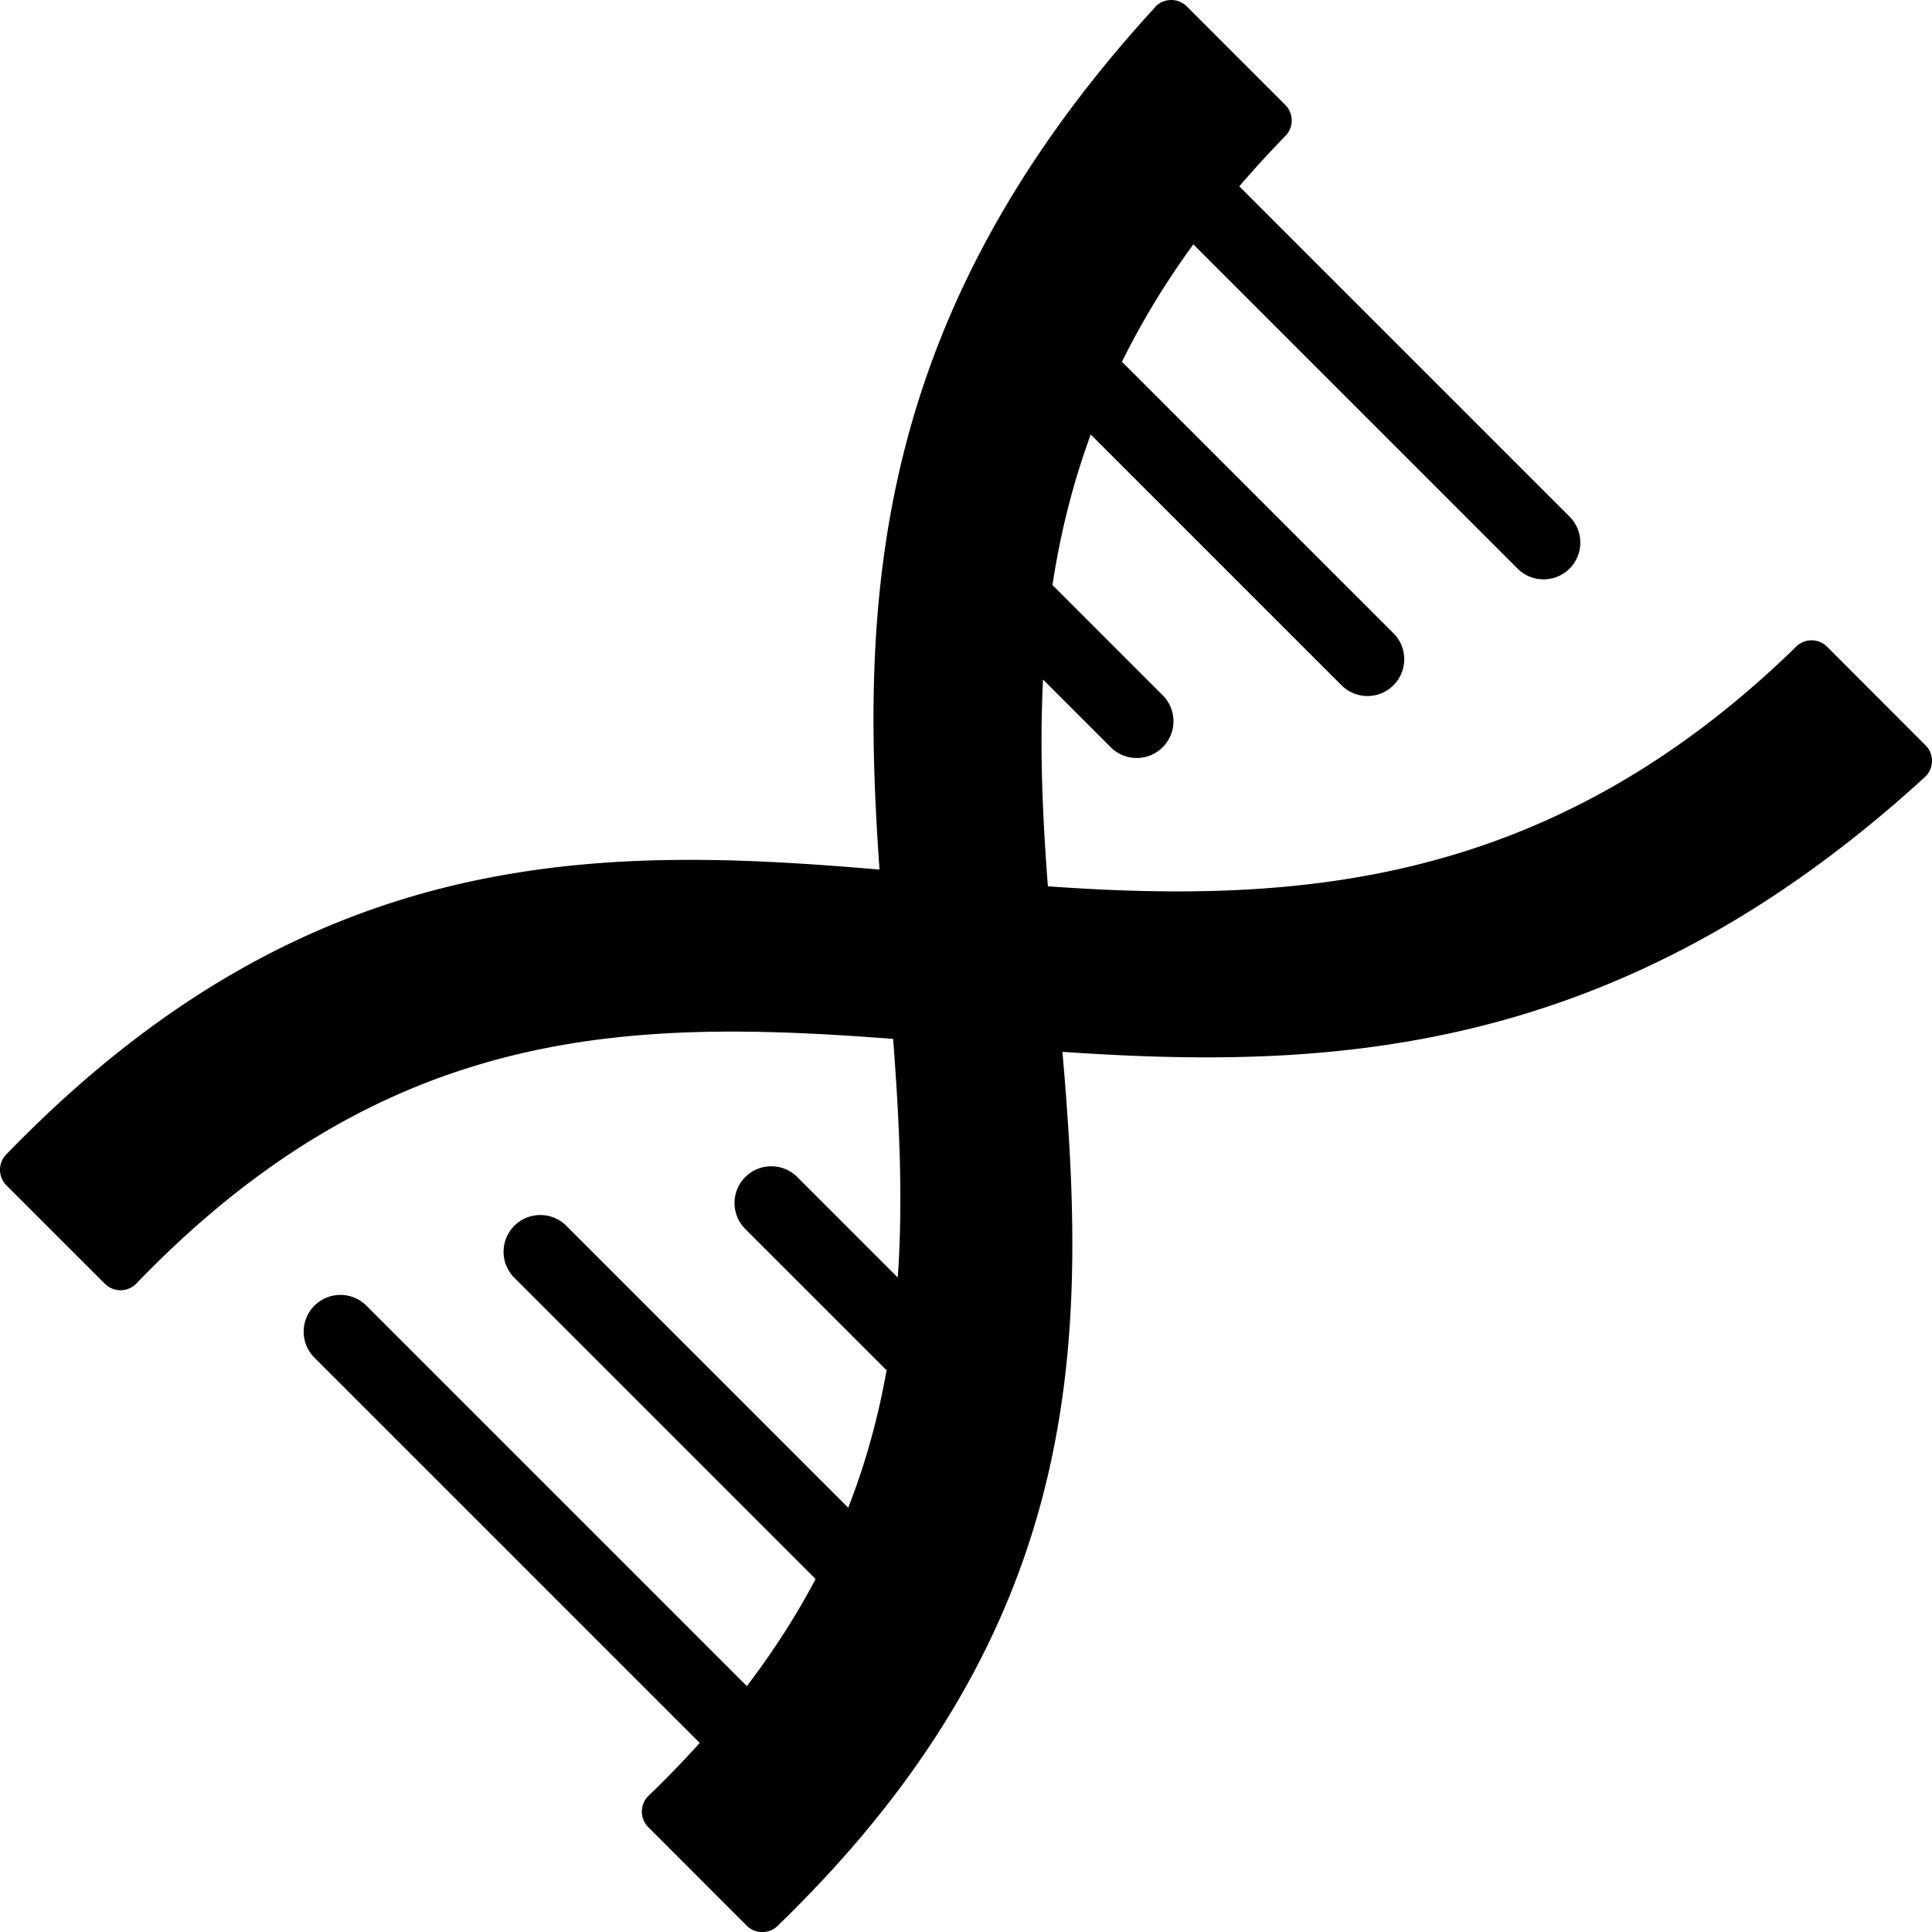
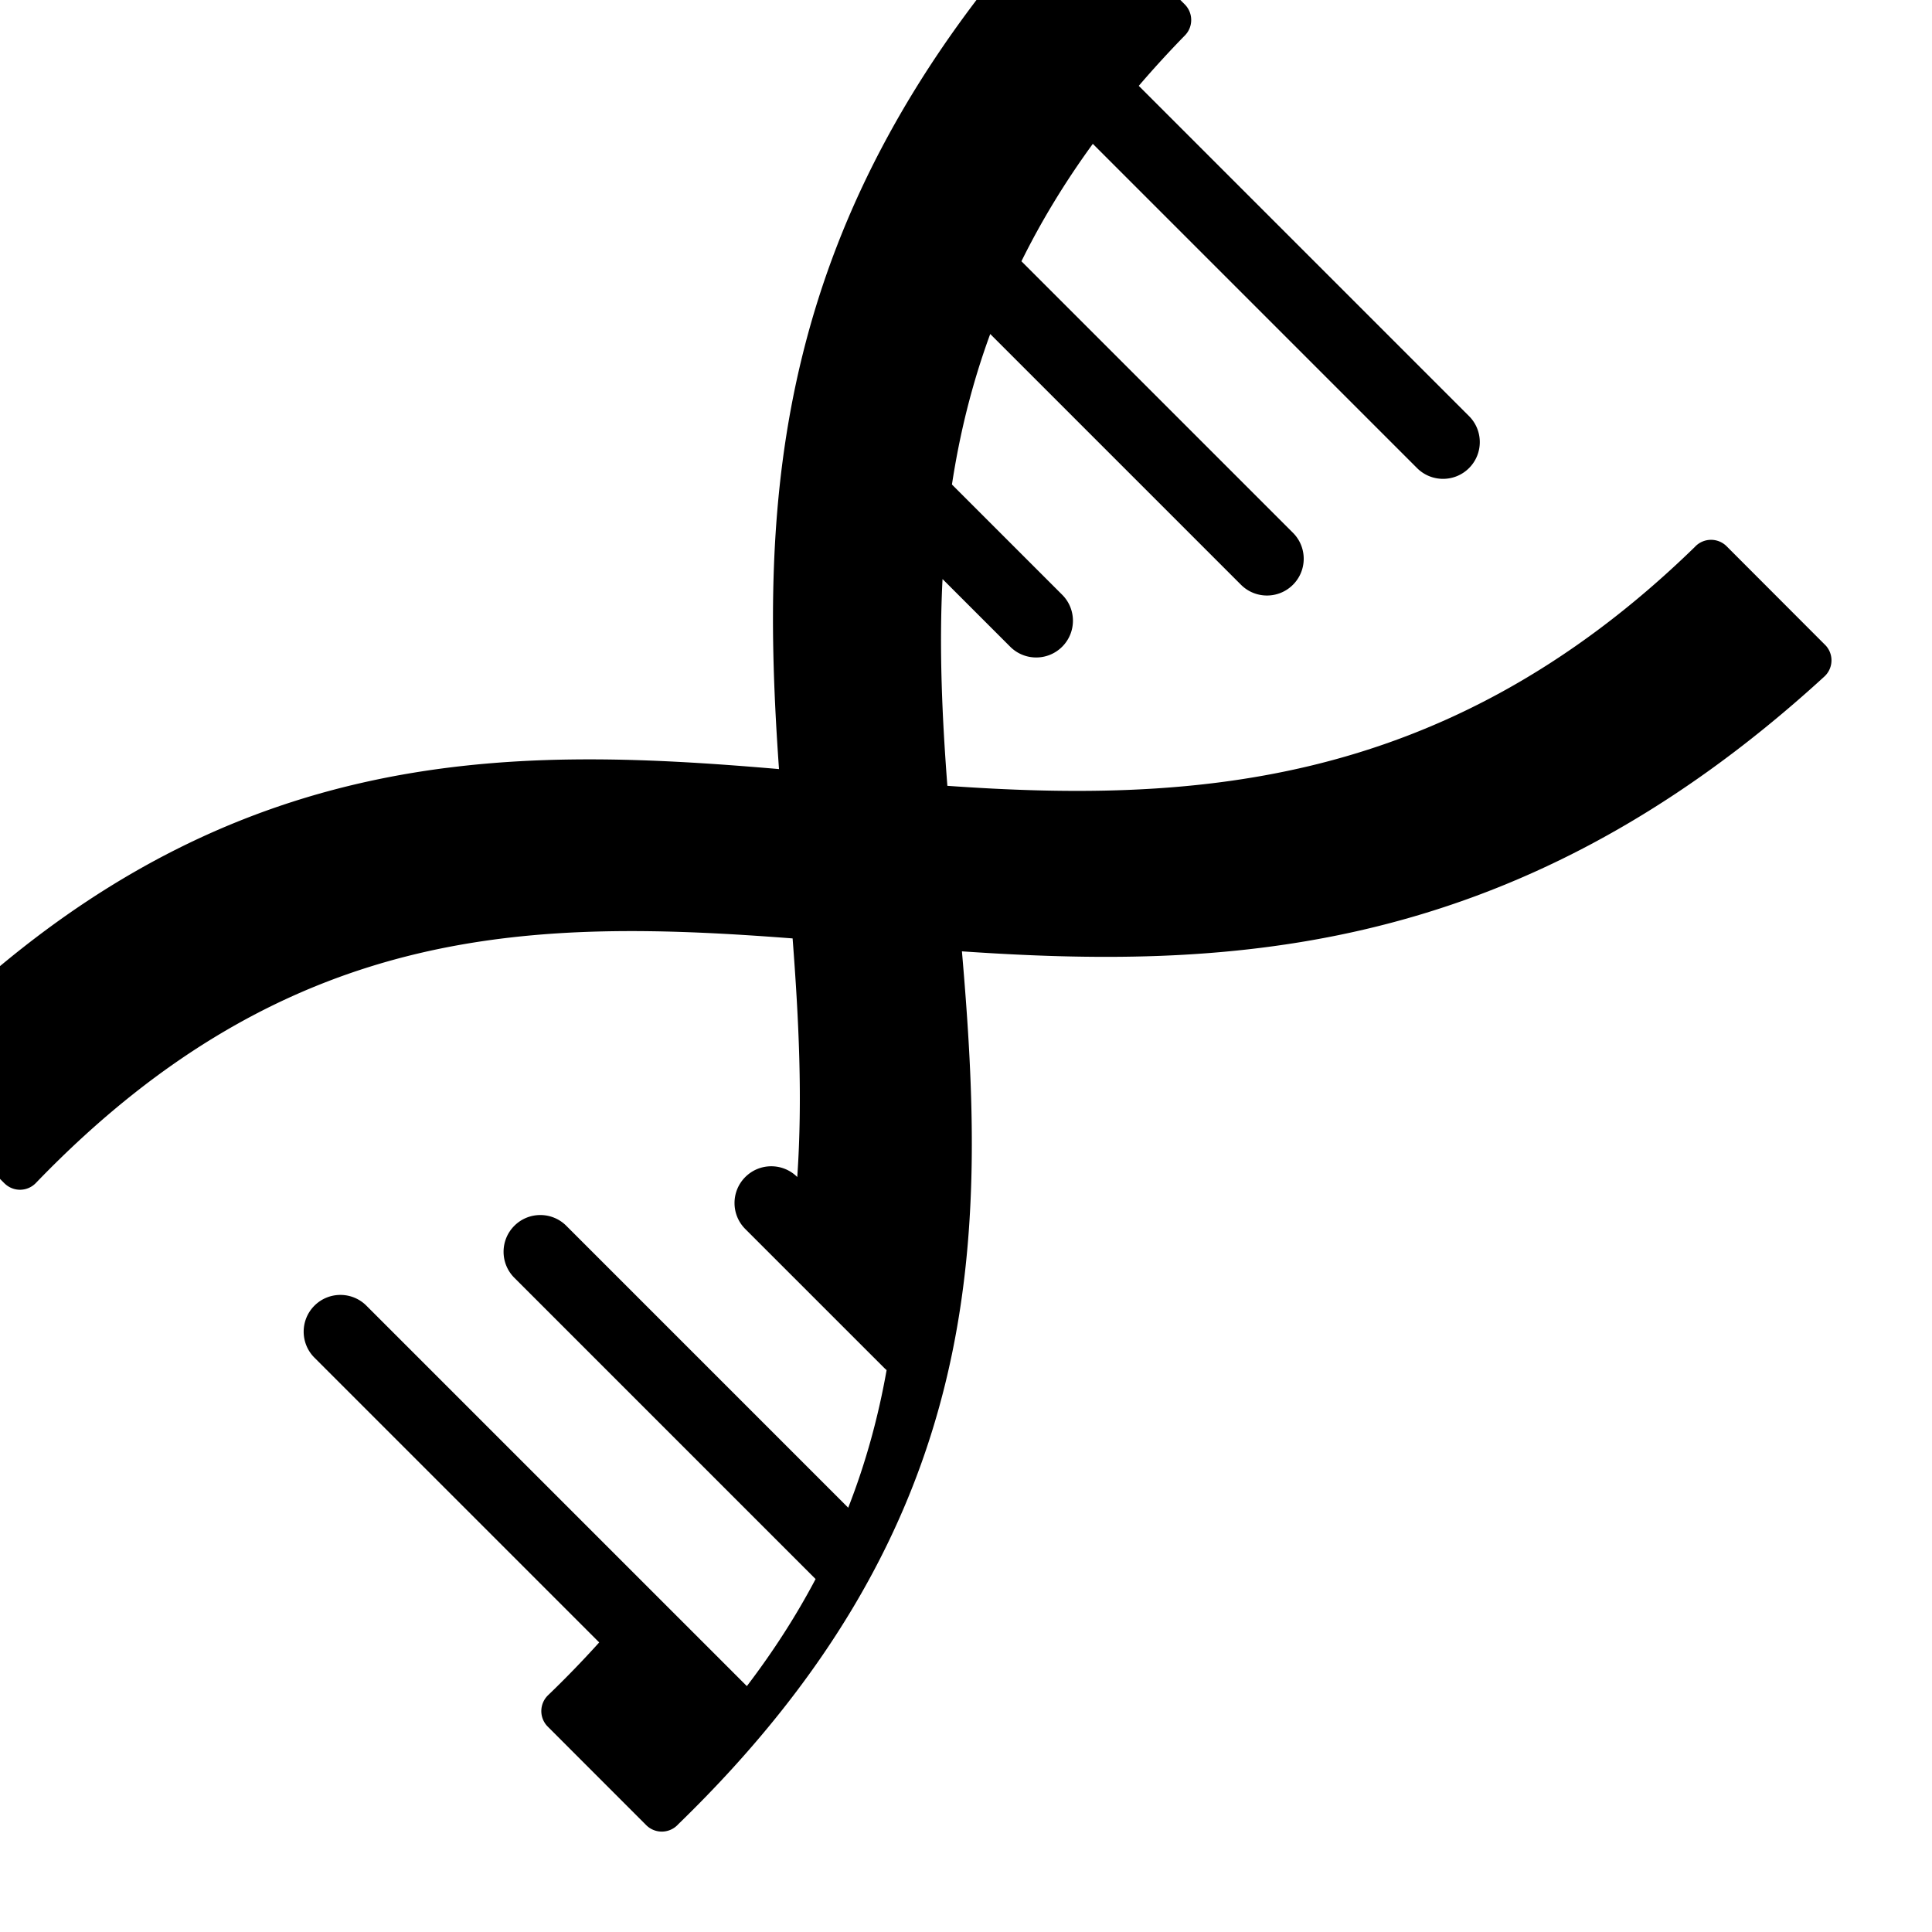
<svg xmlns="http://www.w3.org/2000/svg" shape-rendering="geometricPrecision" text-rendering="geometricPrecision" image-rendering="optimizeQuality" fill-rule="evenodd" clip-rule="evenodd" viewBox="0 0 512 512.026">
-   <path fill-rule="nonzero" d="M83.327 359.792c-3.802-3.803-3.802-9.972 0-13.774 3.802-3.802 9.971-3.802 13.773 0l100.825 100.821c7.214-9.467 13.228-18.923 18.216-28.376l-79.836-79.84c-3.803-3.802-3.803-9.971 0-13.773 3.802-3.803 9.971-3.803 13.773 0l74.709 74.713c4.752-12.143 8.017-24.294 10.174-36.474a9.23 9.23 0 01-.673-.614L197.509 325.7c-3.803-3.802-3.803-9.971 0-13.773 3.802-3.803 9.971-3.803 13.773 0l26.638 26.634c1.447-20.915.394-41.961-1.233-63.237-33.661-2.58-66.711-3.732-99.389 4.031-33.613 7.988-67.163 25.493-101.159 60.789a5.831 5.831 0 01-8.241.158l-.085-.074-26.104-26.097a5.843 5.843 0 010-8.259l.224-.214c40.821-42.094 80.879-62.507 120.447-71.536 37.452-8.543 74.187-6.81 110.7-3.674-5.035-71.359-2.363-145.991 72.644-228.121l.538-.618a5.843 5.843 0 018.259 0l26.101 26.1c2.238 2.257 2.271 5.908.048 8.194a280.132 280.132 0 00-12.25 13.38l87.526 87.525c3.802 3.802 3.802 9.971 0 13.774-3.802 3.802-9.972 3.802-13.774 0l-85.928-85.929c-7.571 10.399-13.807 20.771-18.916 31.118l71.956 71.956c3.802 3.802 3.802 9.971 0 13.773-3.802 3.803-9.971 3.803-13.773 0l-66.454-66.453c-4.891 13.321-8.123 26.62-10.144 39.893l.096.092 29.115 29.115c3.803 3.802 3.803 9.971 0 13.773-3.802 3.803-9.971 3.803-13.773 0l-17.933-17.932c-.935 18.271-.118 36.524 1.28 54.796 31.574 2.234 63.944 2.433 96.253-5.323 33.934-8.149 68.117-25.154 101.804-57.95l.199-.21a5.845 5.845 0 018.259 0l26.263 26.303a5.822 5.822 0 01-.364 8.219c-42.006 38.479-82.748 57.936-122.159 67.09-36.79 8.539-72.21 8.068-106.393 5.739 6.489 75.327 7.188 151.427-75.18 231.323l-.229.243a5.845 5.845 0 01-8.259 0l-26.171-26.189a5.831 5.831 0 01.158-8.241 271.275 271.275 0 0013.553-13.995L83.327 359.792z" />
+   <path fill-rule="nonzero" d="M83.327 359.792c-3.802-3.803-3.802-9.972 0-13.774 3.802-3.802 9.971-3.802 13.773 0l100.825 100.821c7.214-9.467 13.228-18.923 18.216-28.376l-79.836-79.84c-3.803-3.802-3.803-9.971 0-13.773 3.802-3.803 9.971-3.803 13.773 0l74.709 74.713c4.752-12.143 8.017-24.294 10.174-36.474a9.23 9.23 0 01-.673-.614L197.509 325.7c-3.803-3.802-3.803-9.971 0-13.773 3.802-3.803 9.971-3.803 13.773 0c1.447-20.915.394-41.961-1.233-63.237-33.661-2.58-66.711-3.732-99.389 4.031-33.613 7.988-67.163 25.493-101.159 60.789a5.831 5.831 0 01-8.241.158l-.085-.074-26.104-26.097a5.843 5.843 0 010-8.259l.224-.214c40.821-42.094 80.879-62.507 120.447-71.536 37.452-8.543 74.187-6.81 110.7-3.674-5.035-71.359-2.363-145.991 72.644-228.121l.538-.618a5.843 5.843 0 018.259 0l26.101 26.1c2.238 2.257 2.271 5.908.048 8.194a280.132 280.132 0 00-12.25 13.38l87.526 87.525c3.802 3.802 3.802 9.971 0 13.774-3.802 3.802-9.972 3.802-13.774 0l-85.928-85.929c-7.571 10.399-13.807 20.771-18.916 31.118l71.956 71.956c3.802 3.802 3.802 9.971 0 13.773-3.802 3.803-9.971 3.803-13.773 0l-66.454-66.453c-4.891 13.321-8.123 26.62-10.144 39.893l.096.092 29.115 29.115c3.803 3.802 3.803 9.971 0 13.773-3.802 3.803-9.971 3.803-13.773 0l-17.933-17.932c-.935 18.271-.118 36.524 1.28 54.796 31.574 2.234 63.944 2.433 96.253-5.323 33.934-8.149 68.117-25.154 101.804-57.95l.199-.21a5.845 5.845 0 018.259 0l26.263 26.303a5.822 5.822 0 01-.364 8.219c-42.006 38.479-82.748 57.936-122.159 67.09-36.79 8.539-72.21 8.068-106.393 5.739 6.489 75.327 7.188 151.427-75.18 231.323l-.229.243a5.845 5.845 0 01-8.259 0l-26.171-26.189a5.831 5.831 0 01.158-8.241 271.275 271.275 0 0013.553-13.995L83.327 359.792z" />
</svg>